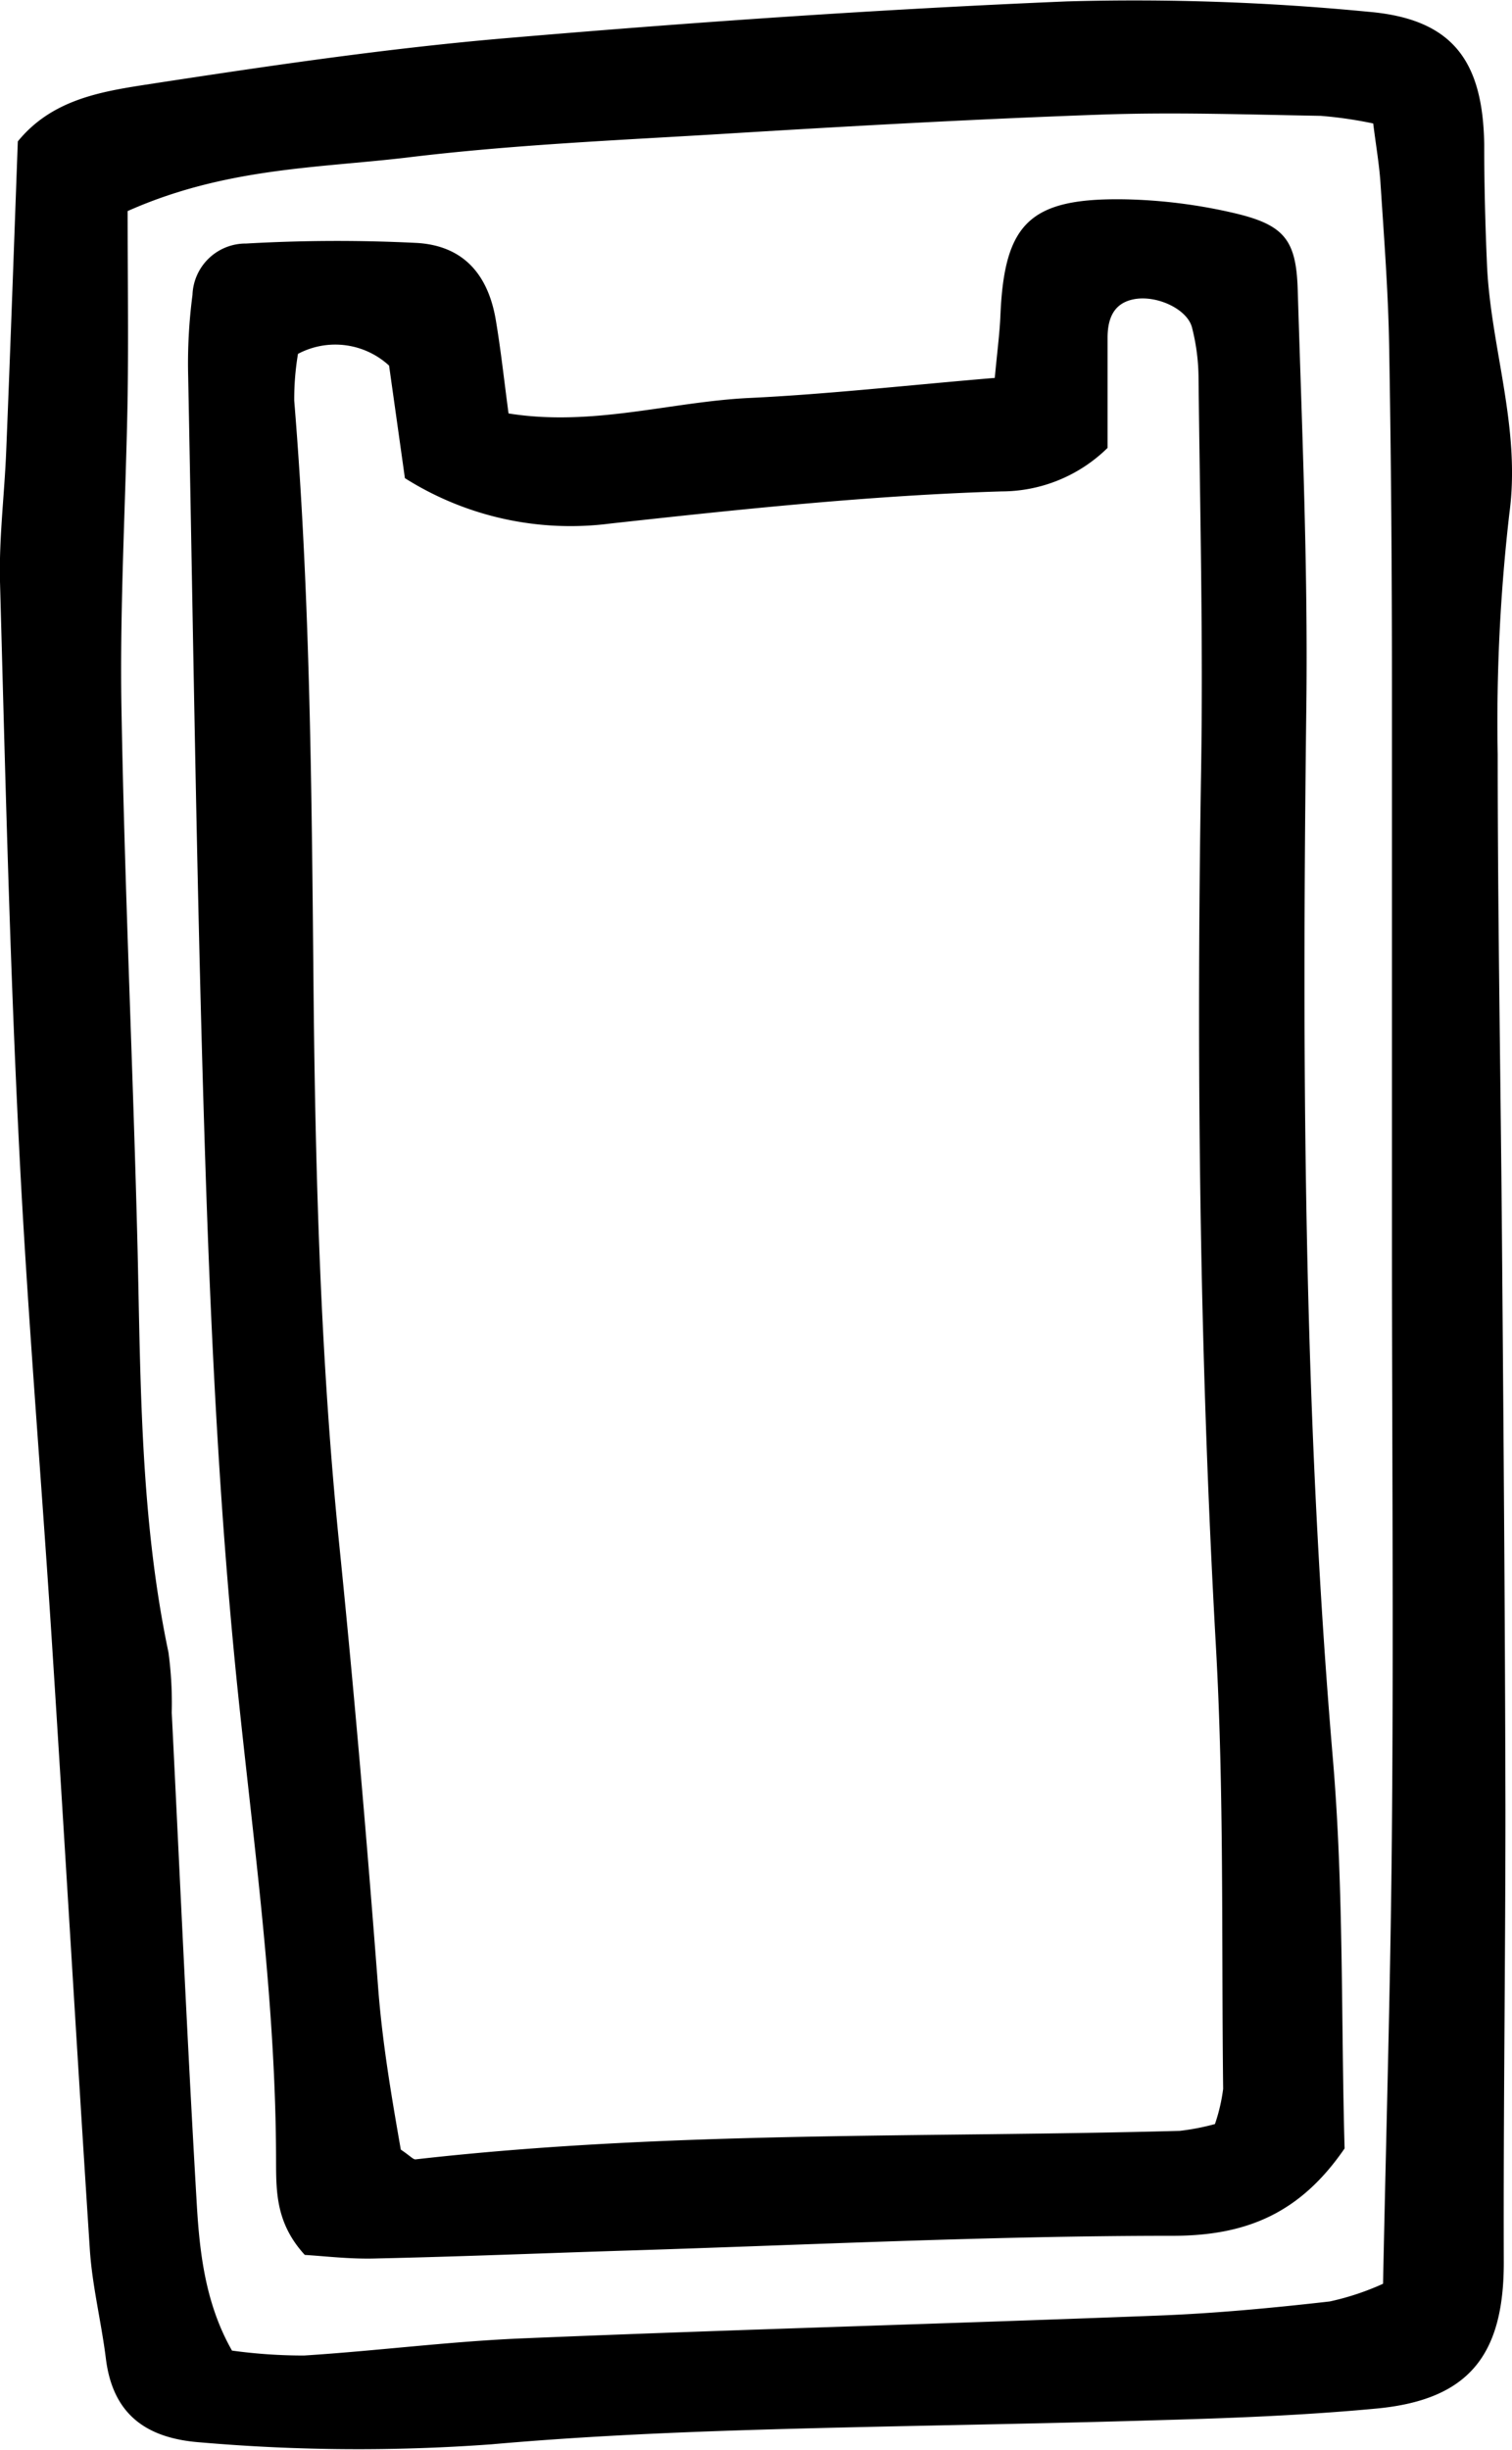
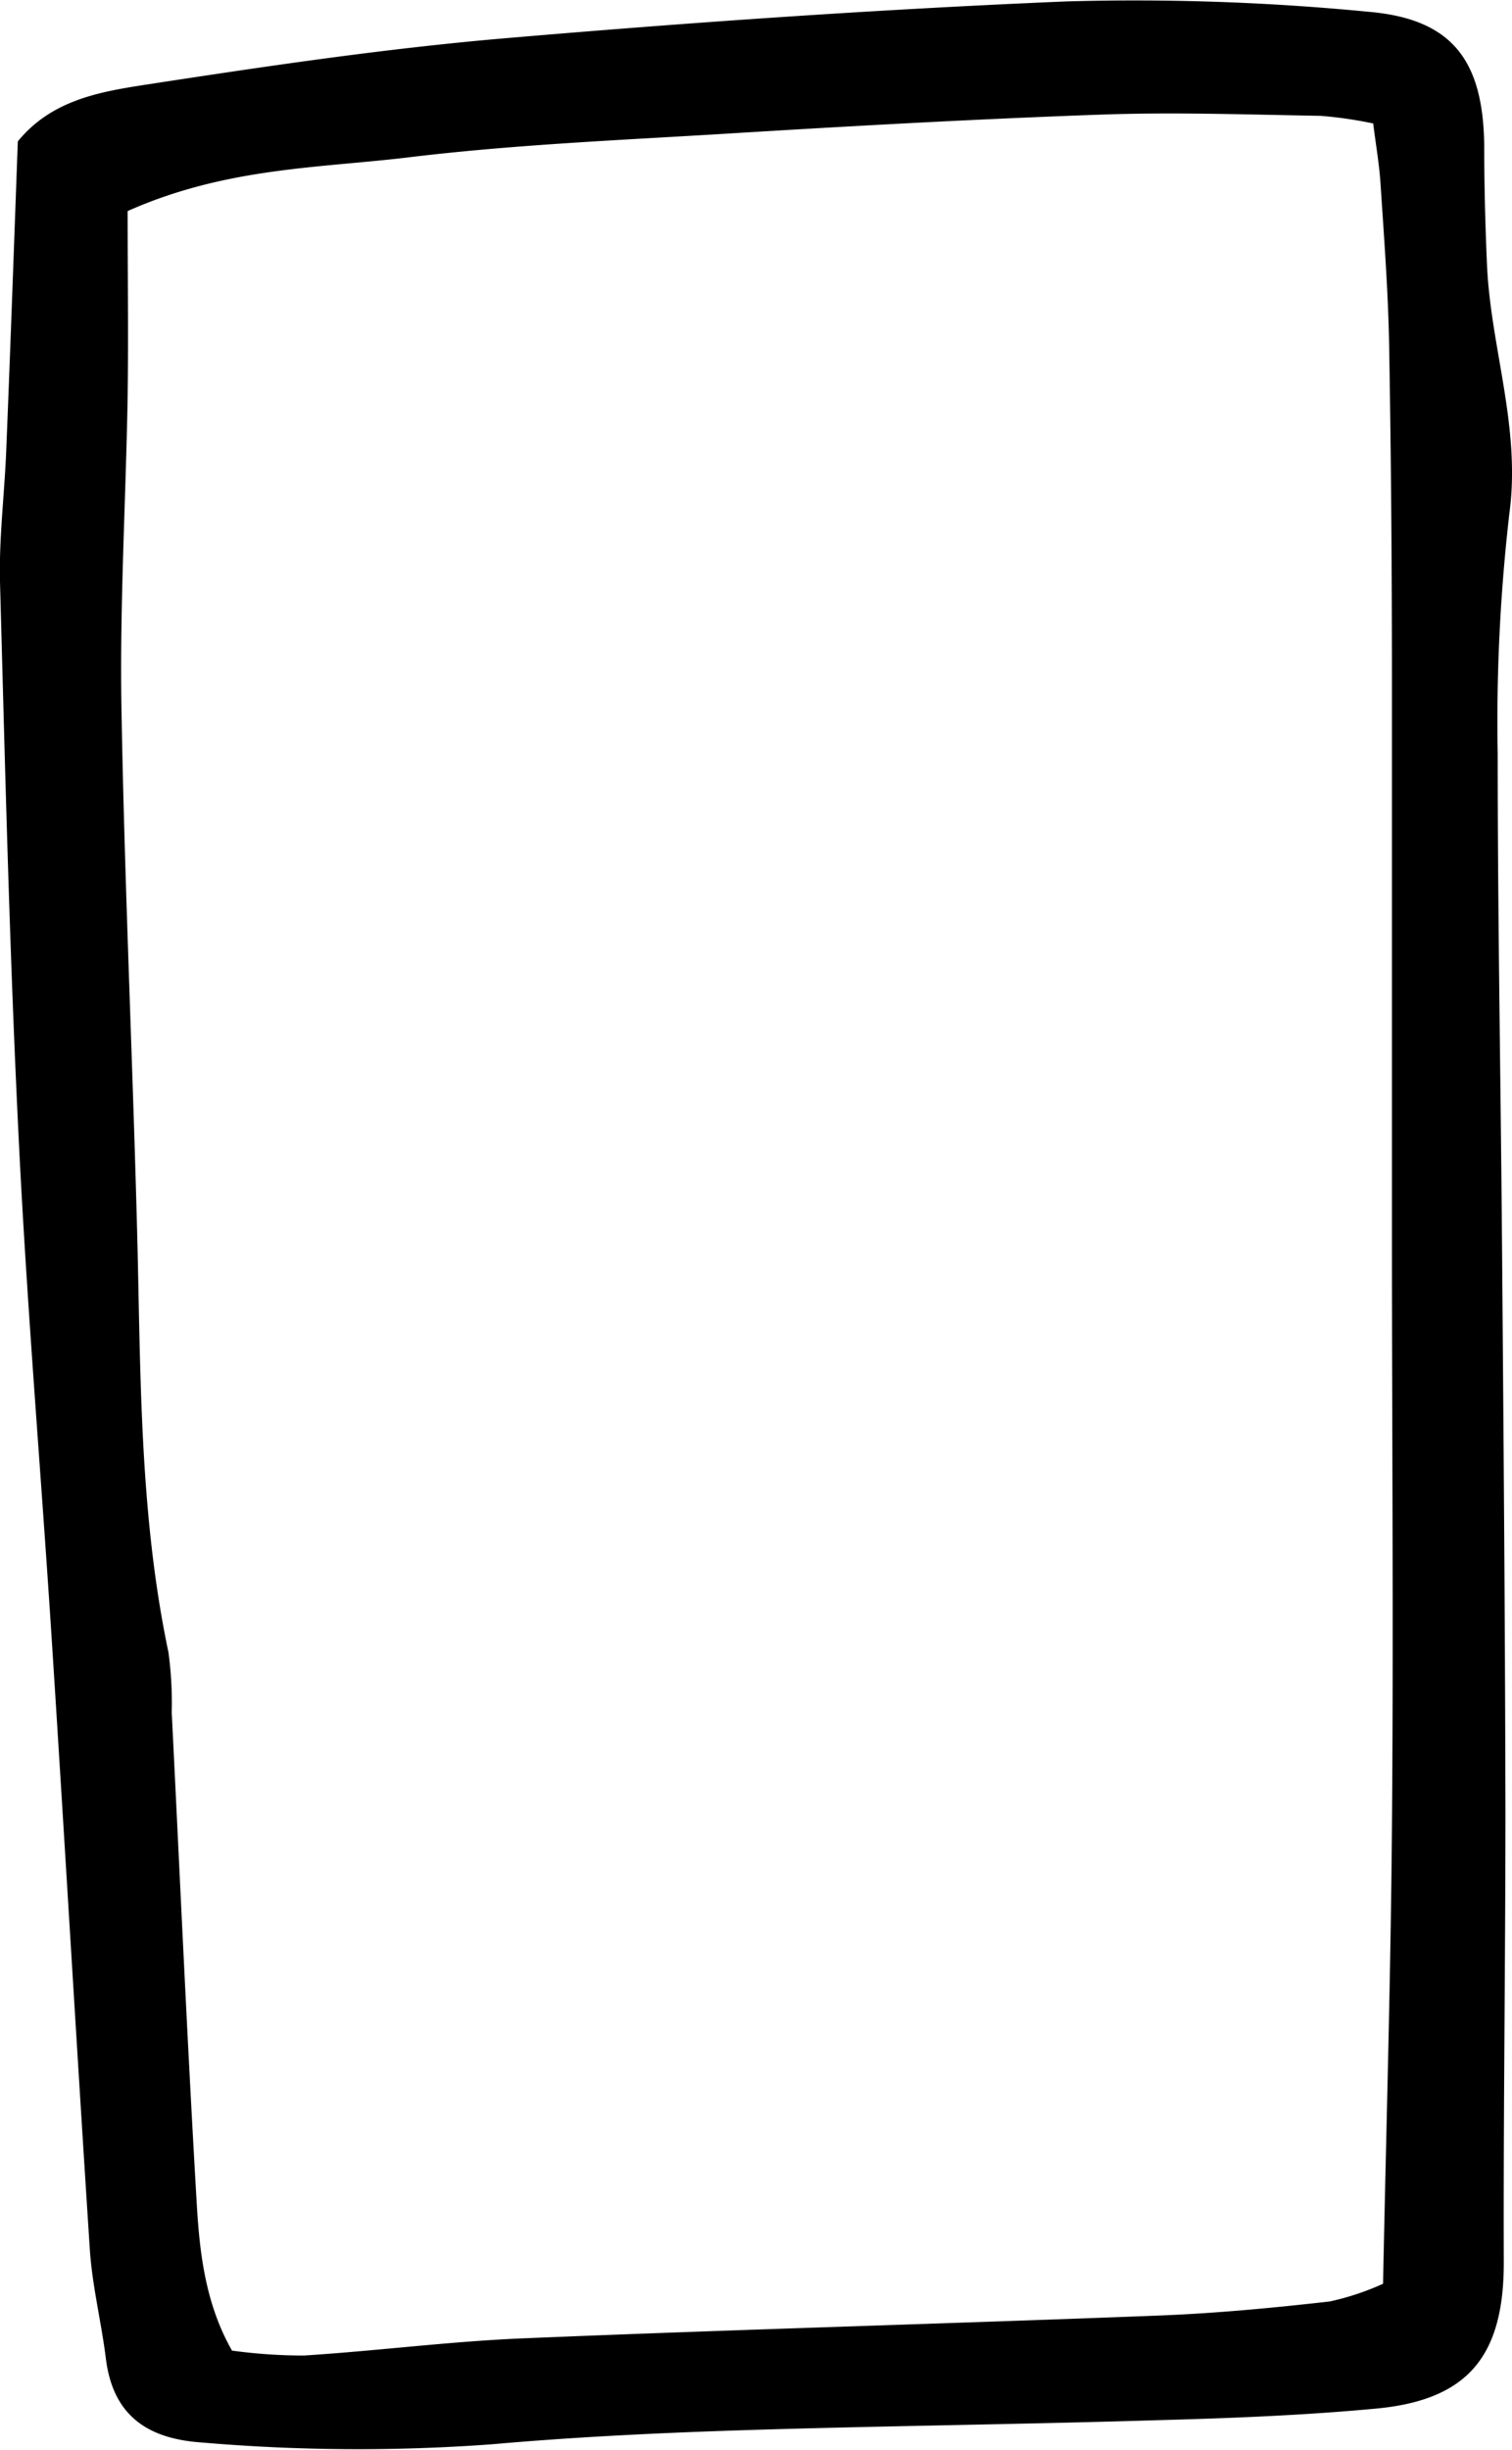
<svg xmlns="http://www.w3.org/2000/svg" viewBox="0 0 128.98 208.94">
  <g id="Layer_2" data-name="Layer 2">
    <g id="Layer_1-2" data-name="Layer 1">
      <path d="M1.52,12.06c2.87-3.53,7-4.23,10.86-4.83C22.55,5.67,32.76,4.15,43,3.27,59,1.9,75,.79,91,.12A206.38,206.38,0,0,1,116.69,1c7.17.6,9.82,4.12,9.92,11.36,0,3.43.09,6.87.24,10.29.32,7,2.89,13.81,1.91,21.1a155,155,0,0,0-1,20.57c0,14,.26,28,.37,42,.13,16,.26,32,.29,48,0,12.88-.18,25.76-.14,38.64,0,7.92-3,11.7-10.83,12.45-6.26.59-12.57.83-18.86,1-11.73.36-23.47.48-35.2.85-7.15.23-14.3.57-21.42,1.2a156.17,156.17,0,0,1-24.85-.16c-4.6-.33-7.5-2.35-8.09-7.16-.39-3.13-1.17-6.21-1.37-9.34C6.53,174.44,5.52,157,4.4,139.61c-.92-14.27-2.13-28.53-2.82-42.81C.81,81.08.43,65.33,0,49.6c-.09-3.71.38-7.42.53-11.14C.89,29.63,1.2,20.79,1.52,12.06Zm9.37,6c0,5.42.07,10.55,0,15.68-.15,8.86-.68,17.73-.53,26.59.27,15.46,1,30.92,1.38,46.38.26,11.46.25,22.91,2.63,34.21a32.42,32.42,0,0,1,.28,5.14c.7,14,1.32,28,2.14,42,.25,4.22.77,8.49,3,12.41a44.77,44.77,0,0,0,6.15.42c6.28-.4,12.54-1.22,18.82-1.47,18-.75,36.08-1.24,54.12-1.94,4.86-.19,9.71-.65,14.55-1.2a22.5,22.5,0,0,0,4.55-1.51c.27-13.36.66-26.23.76-39.11.14-16.61,0-33.22,0-49.84,0-15.76,0-31.51,0-47.27,0-9.69-.07-19.38-.24-29.07-.08-4.58-.43-9.16-.73-13.73-.1-1.65-.39-3.29-.63-5.22a35.29,35.29,0,0,0-4.48-.65c-6.3-.11-12.61-.33-18.9-.1-10.88.39-21.75,1-32.61,1.67-8.86.53-17.74.92-26.55,2C27,14.34,19.16,14.32,10.89,18Z" />
-       <path d="M26,192.31c-2.42-2.64-2.44-5.29-2.45-7.84,0-13.49-1.87-26.81-3.26-40.19-1.5-14.51-2.24-29.12-2.73-43.71C16.8,77.71,16.5,54.83,16.05,32a44.81,44.81,0,0,1,.37-6.85A4.54,4.54,0,0,1,21,20.77a136.38,136.38,0,0,1,14.58-.05c3.91.24,6.06,2.64,6.72,6.61.42,2.5.69,5,1.08,7.93,7.18,1.15,13.83-1,20.55-1.32s13.63-1.1,20.93-1.71c.19-2.11.41-3.71.48-5.33C85.67,19,87.87,16.86,96,17a45,45,0,0,1,9.31,1.18c4.24,1,5.26,2.27,5.39,6.51.36,11.73.87,23.47.74,35.2C111.07,90,111.15,120,113.7,150c.94,11.1.69,22.3,1,33.23-3.75,5.46-8.28,7.46-14.72,7.45-15.73,0-31.46.8-47.19,1.28-6.87.22-13.73.5-20.6.65C29.93,192.69,27.7,192.41,26,192.31Zm77.64-11.16a15.1,15.1,0,0,0,.7-3c-.15-12.6.09-25.22-.62-37.79-1.4-24.89-1.67-49.78-1.26-74.7.18-11.16-.1-22.33-.22-33.5a17.81,17.81,0,0,0-.56-4.24c-.42-1.59-3.06-2.79-5-2.39-1.71.35-2.18,1.68-2.2,3.2,0,3.12,0,6.24,0,9.47a12.93,12.93,0,0,1-9.05,3.71c-11.14.34-22.27,1.52-33.36,2.74a26.46,26.46,0,0,1-17.53-3.87c-.44-3.14-.91-6.48-1.35-9.6a6.78,6.78,0,0,0-7.77-1,23,23,0,0,0-.32,4c1.38,16.84,1.49,33.71,1.65,50.58.16,15.75.61,31.48,2.21,47.17,1.27,12.53,2.34,25.08,3.3,37.63.37,4.83,1.19,9.52,1.93,13.77.81.54,1.06.86,1.27.83,21.67-2.46,43.44-1.83,65.18-2.43A20.14,20.14,0,0,0,103.64,181.15Z" />
    </g>
  </g>
</svg>